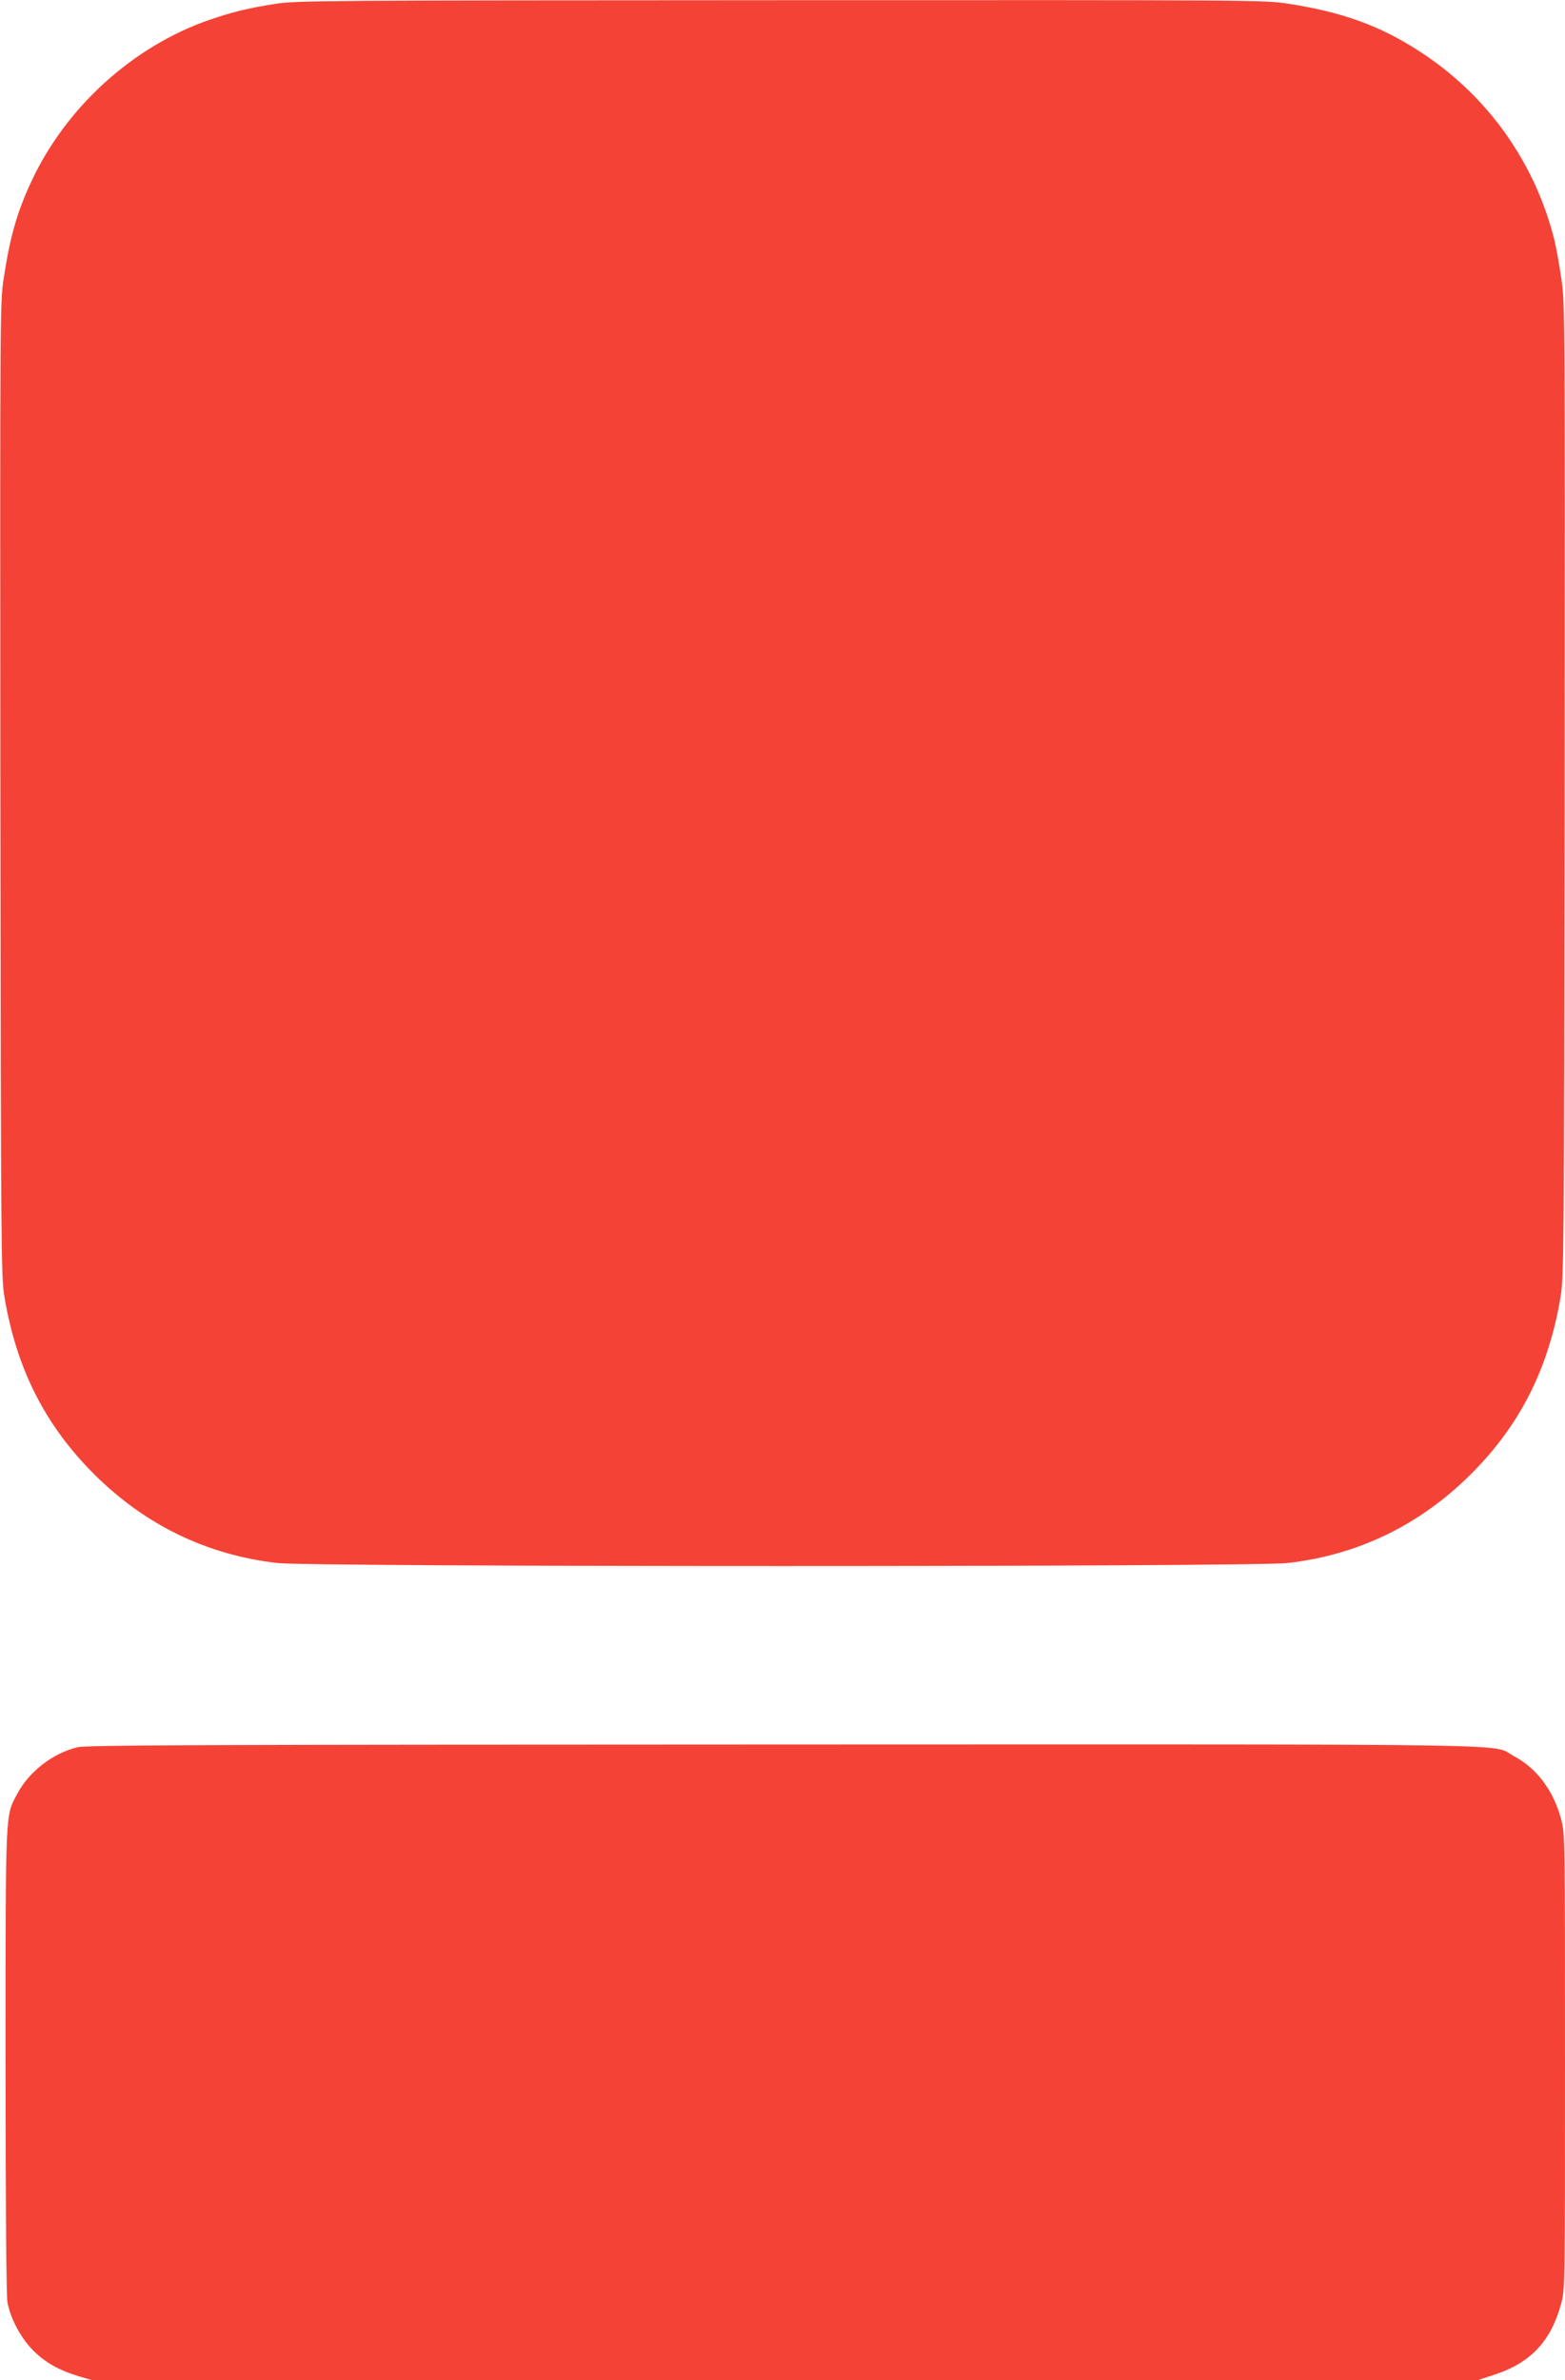
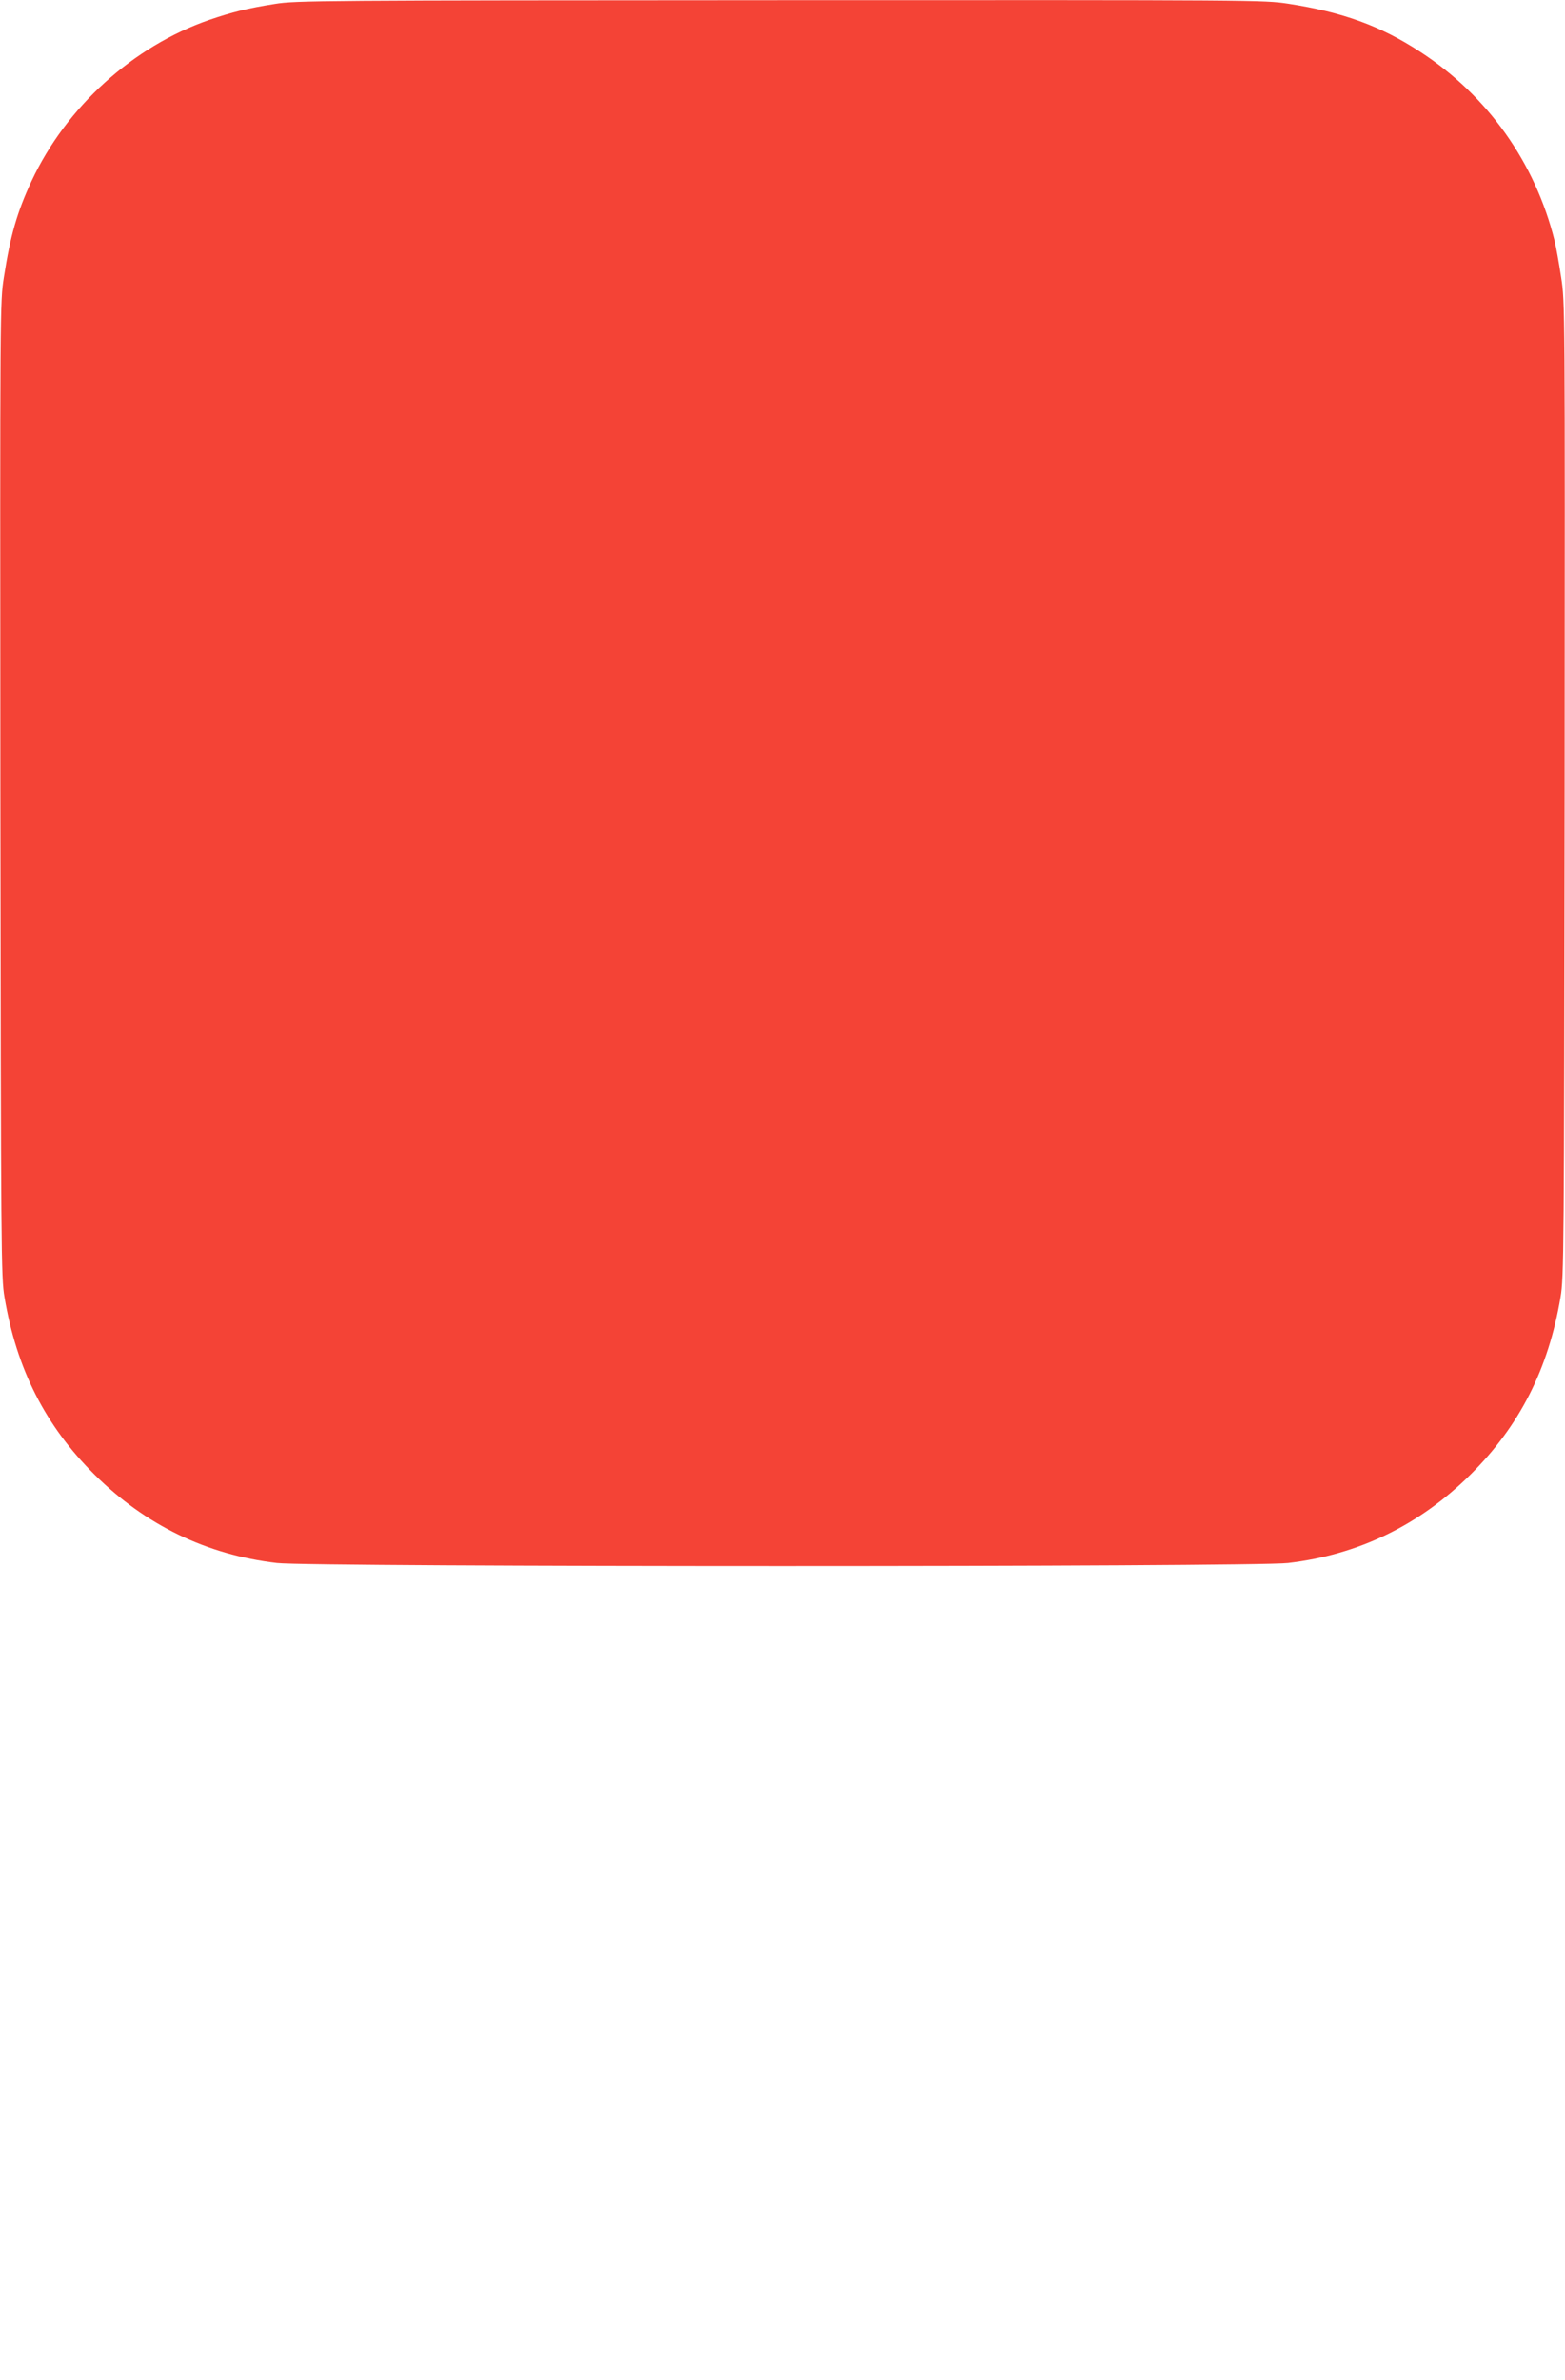
<svg xmlns="http://www.w3.org/2000/svg" version="1.0" width="842pt" height="1280pt" viewBox="0 0 842 1280" preserveAspectRatio="xMidYMid meet">
  <g transform="translate(0,1280) scale(0.1,-0.1)" fill="#f44336" stroke="none">
    <path d="M1480 12779 c-147 -23 -231 -44 -354 -86 -410 -142 -769 -467 -956 -866 -78 -167 -115 -296 -149 -517 -21 -135 -21 -140 -19 -2755 3 -2495 4 -2625 22 -2730 65 -387 220 -692 485 -955 273 -271 603 -431 981 -475 187 -22 5253 -22 5440 0 378 44 708 204 981 475 265 263 420 568 485 955 18 105 19 235 22 2730 2 2615 2 2620 -19 2755 -11 74 -27 162 -35 195 -104 420 -360 781 -724 1017 -213 139 -417 213 -709 258 -133 20 -161 20 -2735 19 -2467 -1 -2607 -2 -2716 -20z" />
-     <path d="M416 3404 c-132 -32 -260 -131 -323 -250 -65 -123 -63 -62 -63 -1435 0 -802 4 -1265 10 -1300 17 -89 73 -193 138 -258 64 -65 141 -108 248 -140 l71 -21 3726 0 3725 0 92 30 c196 64 305 181 360 384 20 74 20 102 20 1301 0 1207 0 1226 -21 1303 -41 153 -131 274 -255 339 -128 68 197 63 -3929 62 -3195 -1 -3749 -3 -3799 -15z" />
  </g>
</svg>